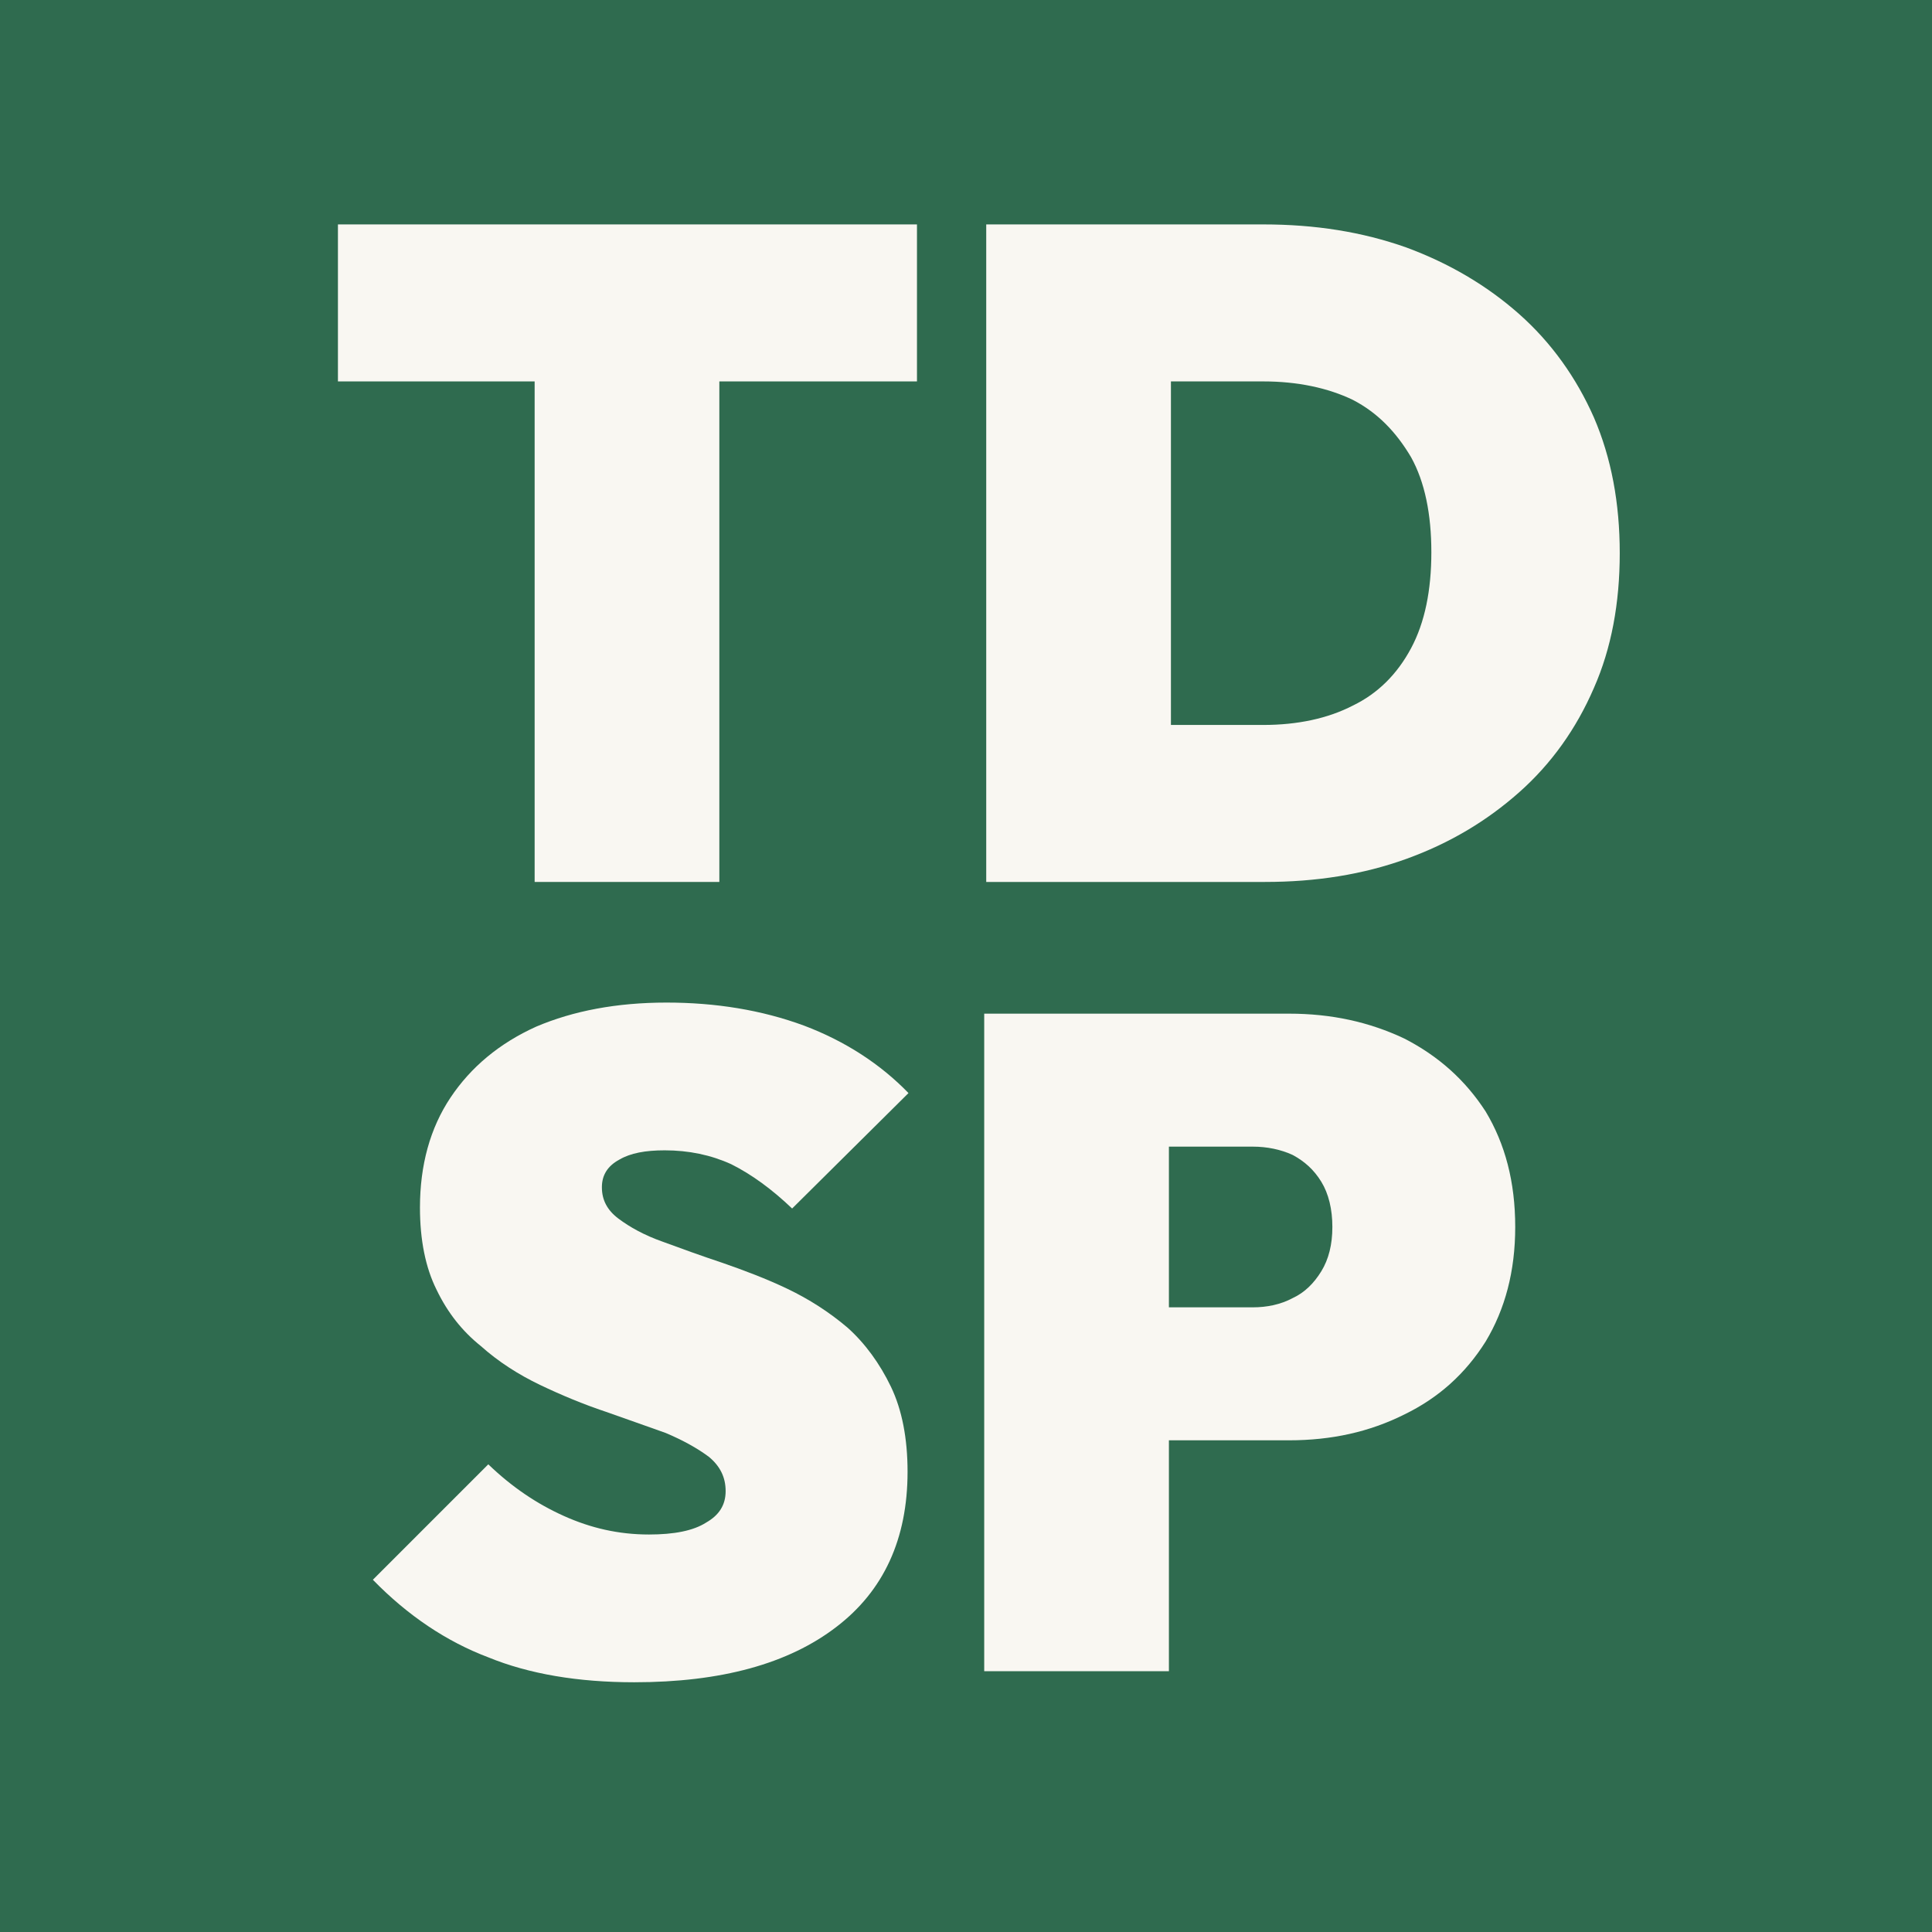
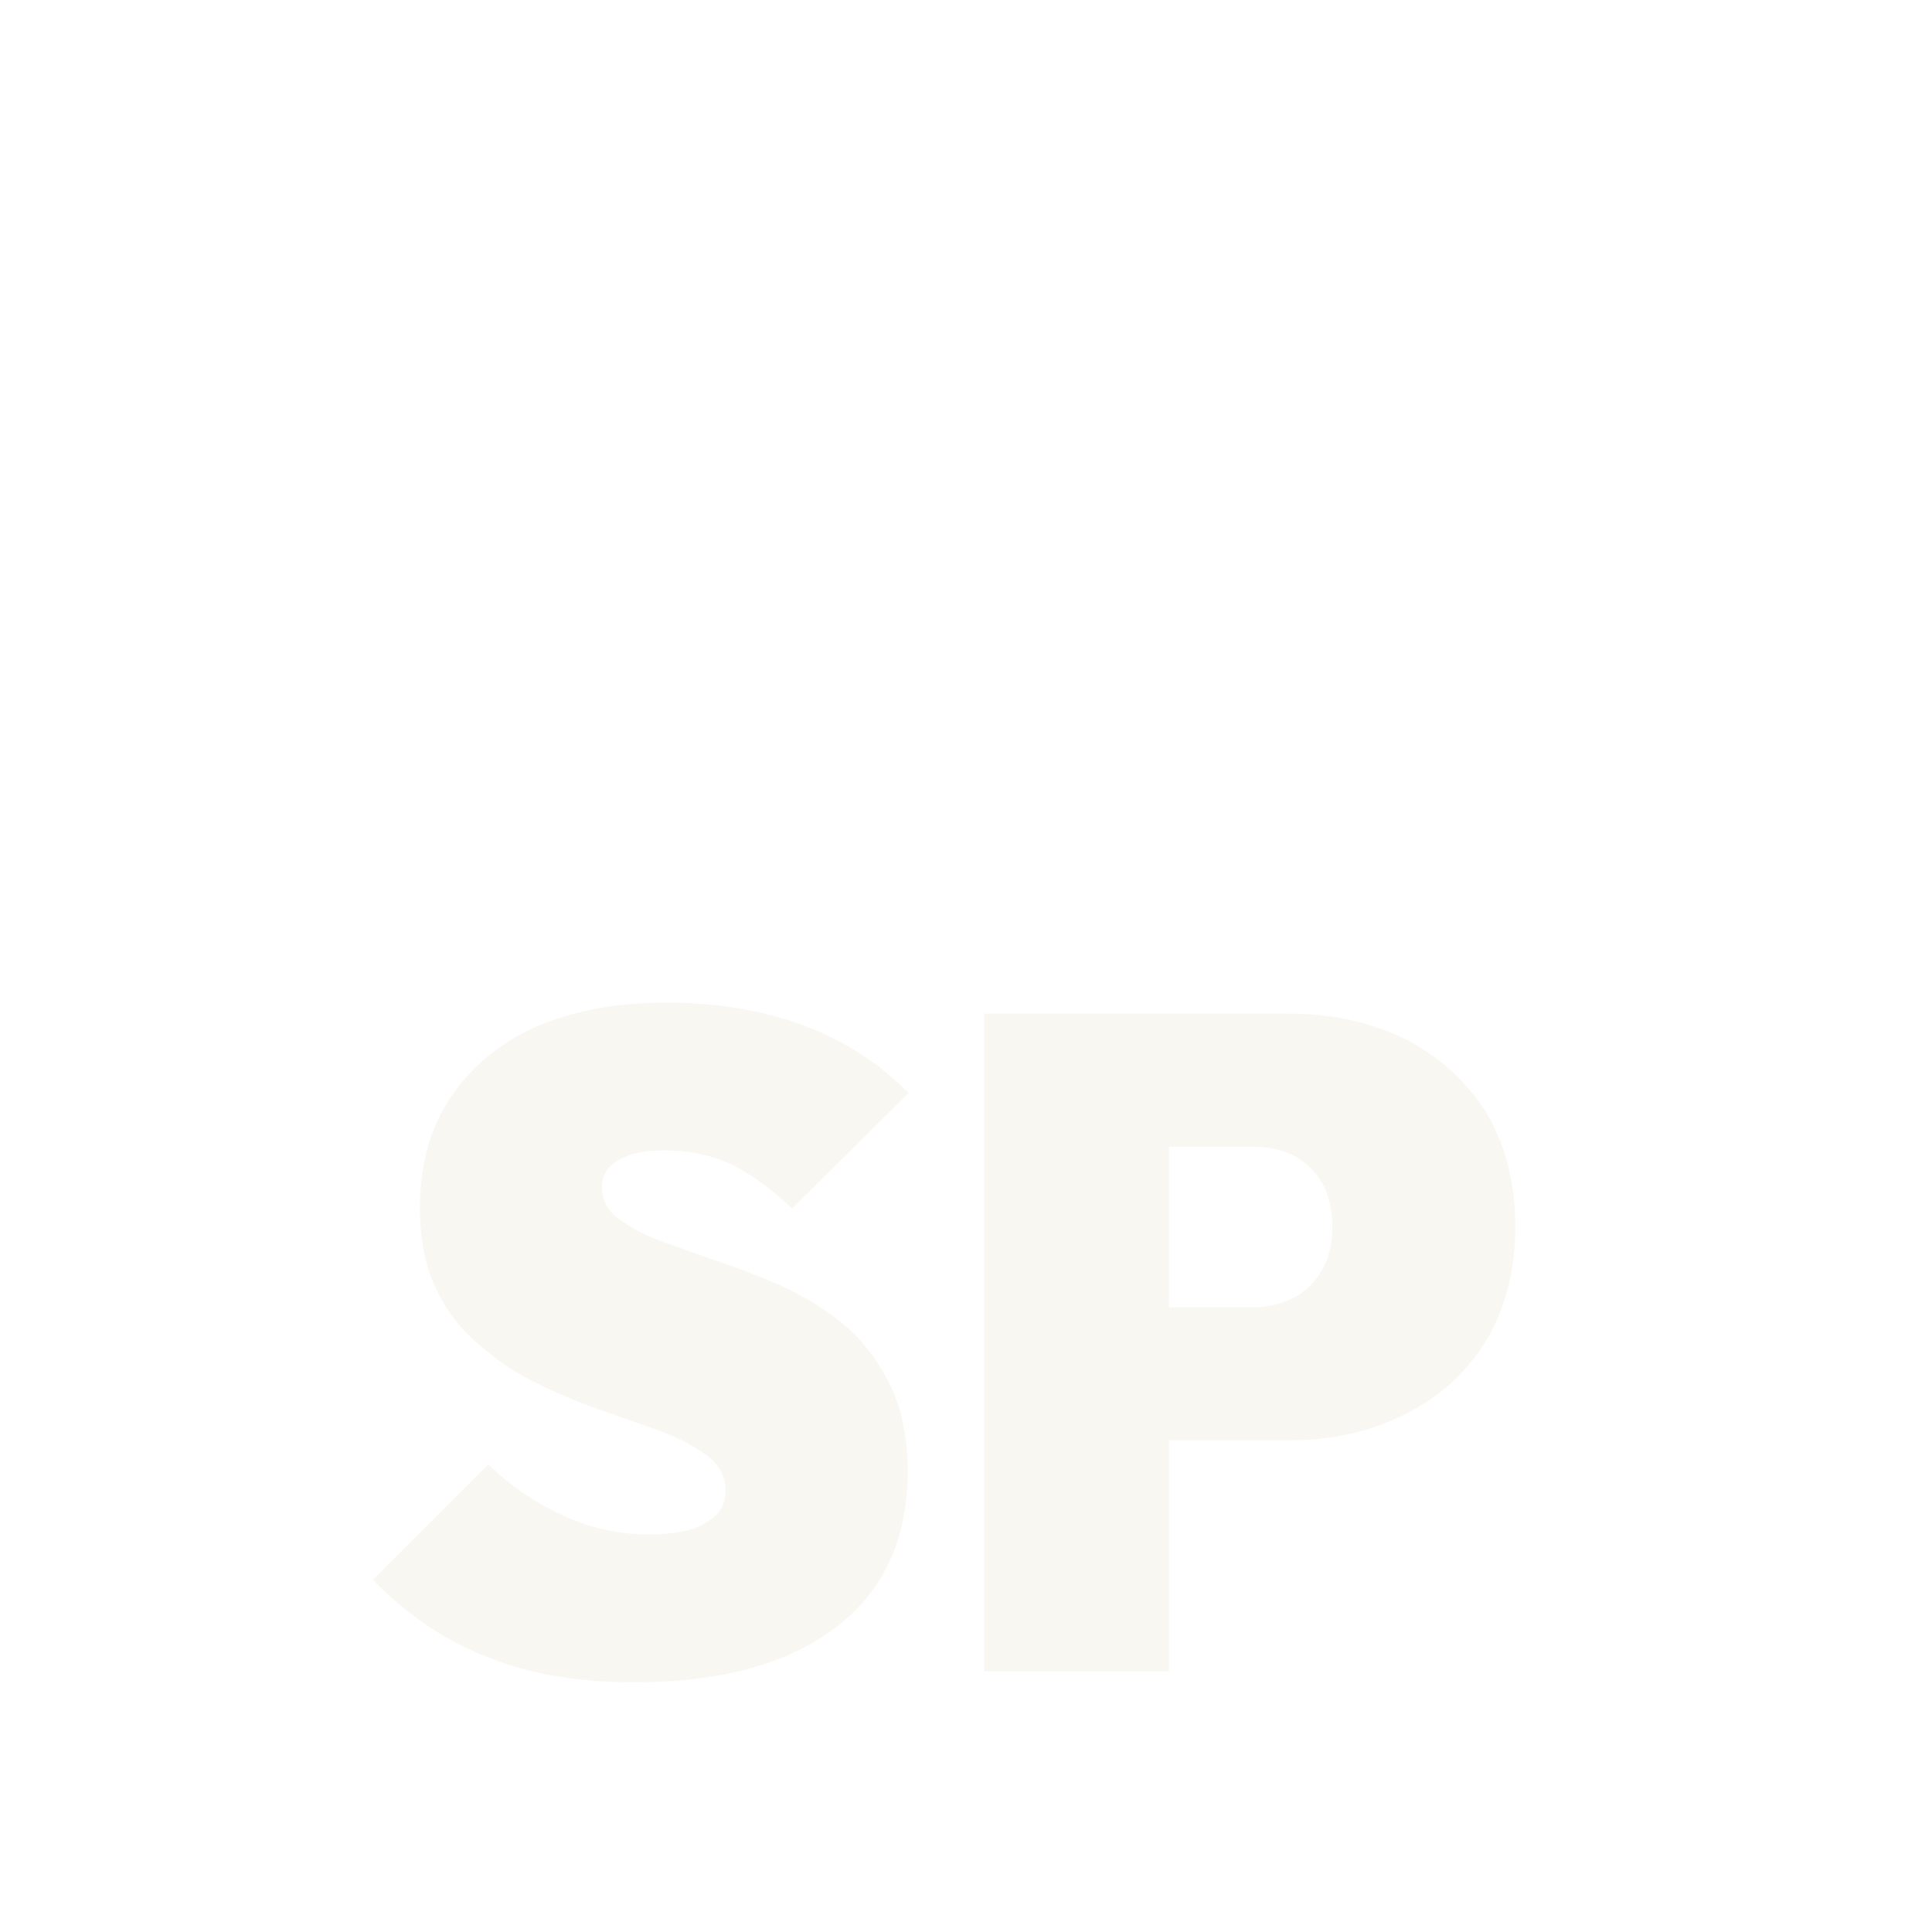
<svg xmlns="http://www.w3.org/2000/svg" width="100%" height="100%" viewBox="0 0 1080 1080" version="1.1" xml:space="preserve" style="fill-rule:evenodd;clip-rule:evenodd;stroke-linejoin:round;stroke-miterlimit:2;">
  <g transform="matrix(1,0,0,1,-218.791,-183.264)">
-     <rect x="-64.212" y="-99.739" width="1646.01" height="1646.01" style="fill:rgb(47,107,79);" />
-   </g>
+     </g>
  <g transform="matrix(1,0,0,1,-7.88,-31.845)">
    <g transform="matrix(0.831,0,0,0.831,80.558,-83.257)">
      <g transform="matrix(621.225,0,0,621.225,129.93,731.787)">
-         <path d="M0.229,-0L0.229,-0.712L0.429,-0.712L0.429,-0L0.229,-0ZM0.016,-0.542L0.016,-0.712L0.643,-0.712L0.643,-0.542L0.016,-0.542Z" style="fill:rgb(249,247,242);fill-rule:nonzero;" />
-       </g>
+         </g>
      <g transform="matrix(621.225,0,0,621.225,539.317,731.787)">
-         <path d="M0.193,-0L0.193,-0.17L0.359,-0.17C0.396,-0.17 0.429,-0.177 0.456,-0.191C0.483,-0.204 0.504,-0.225 0.519,-0.253C0.534,-0.281 0.541,-0.316 0.541,-0.357C0.541,-0.398 0.534,-0.433 0.519,-0.46C0.503,-0.487 0.483,-0.508 0.456,-0.522C0.429,-0.535 0.396,-0.542 0.359,-0.542L0.183,-0.542L0.183,-0.712L0.359,-0.712C0.415,-0.712 0.466,-0.704 0.514,-0.687C0.56,-0.67 0.601,-0.646 0.636,-0.615C0.671,-0.584 0.698,-0.546 0.717,-0.503C0.736,-0.459 0.745,-0.41 0.745,-0.356C0.745,-0.302 0.736,-0.253 0.717,-0.21C0.698,-0.166 0.671,-0.128 0.636,-0.097C0.601,-0.066 0.561,-0.042 0.514,-0.025C0.467,-0.008 0.416,-0 0.361,-0L0.193,-0ZM0.059,-0L0.059,-0.712L0.259,-0.712L0.259,-0L0.059,-0Z" style="fill:rgb(249,247,242);fill-rule:nonzero;" />
-       </g>
+         </g>
      <g transform="matrix(621.225,0,0,621.225,1016.42,731.787)">
            </g>
    </g>
    <g transform="matrix(0.831,0,0,0.831,105.243,357.931)">
      <g transform="matrix(621.225,0,0,621.225,129.93,731.787)">
        <path d="M0.289,0.012C0.228,0.012 0.175,0.003 0.131,-0.015C0.086,-0.032 0.044,-0.06 0.006,-0.099L0.131,-0.224C0.157,-0.199 0.184,-0.181 0.213,-0.168C0.242,-0.155 0.272,-0.148 0.305,-0.148C0.332,-0.148 0.353,-0.152 0.367,-0.161C0.381,-0.169 0.388,-0.18 0.388,-0.195C0.388,-0.21 0.382,-0.222 0.37,-0.232C0.358,-0.241 0.342,-0.25 0.323,-0.258C0.303,-0.265 0.281,-0.273 0.258,-0.281C0.234,-0.289 0.21,-0.299 0.187,-0.31C0.164,-0.321 0.142,-0.335 0.123,-0.352C0.103,-0.368 0.087,-0.388 0.075,-0.413C0.063,-0.437 0.057,-0.467 0.057,-0.502C0.057,-0.548 0.068,-0.588 0.09,-0.621C0.112,-0.654 0.143,-0.68 0.183,-0.698C0.223,-0.715 0.27,-0.724 0.324,-0.724C0.377,-0.724 0.427,-0.716 0.473,-0.699C0.518,-0.682 0.556,-0.657 0.586,-0.626L0.46,-0.501C0.438,-0.522 0.416,-0.538 0.394,-0.549C0.372,-0.559 0.348,-0.564 0.322,-0.564C0.301,-0.564 0.285,-0.561 0.273,-0.554C0.26,-0.547 0.254,-0.537 0.254,-0.524C0.254,-0.51 0.26,-0.499 0.272,-0.49C0.284,-0.481 0.3,-0.472 0.32,-0.465C0.339,-0.458 0.361,-0.45 0.385,-0.442C0.408,-0.434 0.432,-0.425 0.455,-0.414C0.478,-0.403 0.5,-0.389 0.52,-0.372C0.539,-0.355 0.555,-0.333 0.567,-0.308C0.579,-0.283 0.585,-0.252 0.585,-0.216C0.585,-0.143 0.559,-0.087 0.508,-0.048C0.456,-0.008 0.383,0.012 0.289,0.012Z" style="fill:rgb(249,247,242);fill-rule:nonzero;" />
      </g>
      <g transform="matrix(621.225,0,0,621.225,508.256,731.787)">
        <path d="M0.221,-0.25L0.221,-0.394L0.35,-0.394C0.365,-0.394 0.38,-0.397 0.393,-0.404C0.406,-0.41 0.416,-0.42 0.424,-0.433C0.432,-0.446 0.436,-0.462 0.436,-0.481C0.436,-0.5 0.432,-0.517 0.424,-0.53C0.416,-0.543 0.406,-0.552 0.393,-0.559C0.38,-0.565 0.365,-0.568 0.35,-0.568L0.221,-0.568L0.221,-0.712L0.389,-0.712C0.435,-0.712 0.476,-0.703 0.514,-0.685C0.551,-0.666 0.58,-0.64 0.602,-0.606C0.623,-0.571 0.634,-0.53 0.634,-0.481C0.634,-0.433 0.623,-0.392 0.602,-0.357C0.58,-0.322 0.551,-0.296 0.514,-0.278C0.476,-0.259 0.435,-0.25 0.389,-0.25L0.221,-0.25ZM0.059,-0L0.059,-0.712L0.259,-0.712L0.259,-0L0.059,-0Z" style="fill:rgb(249,247,242);fill-rule:nonzero;" />
      </g>
      <g transform="matrix(621.225,0,0,621.225,913.295,731.787)">
            </g>
    </g>
  </g>
</svg>